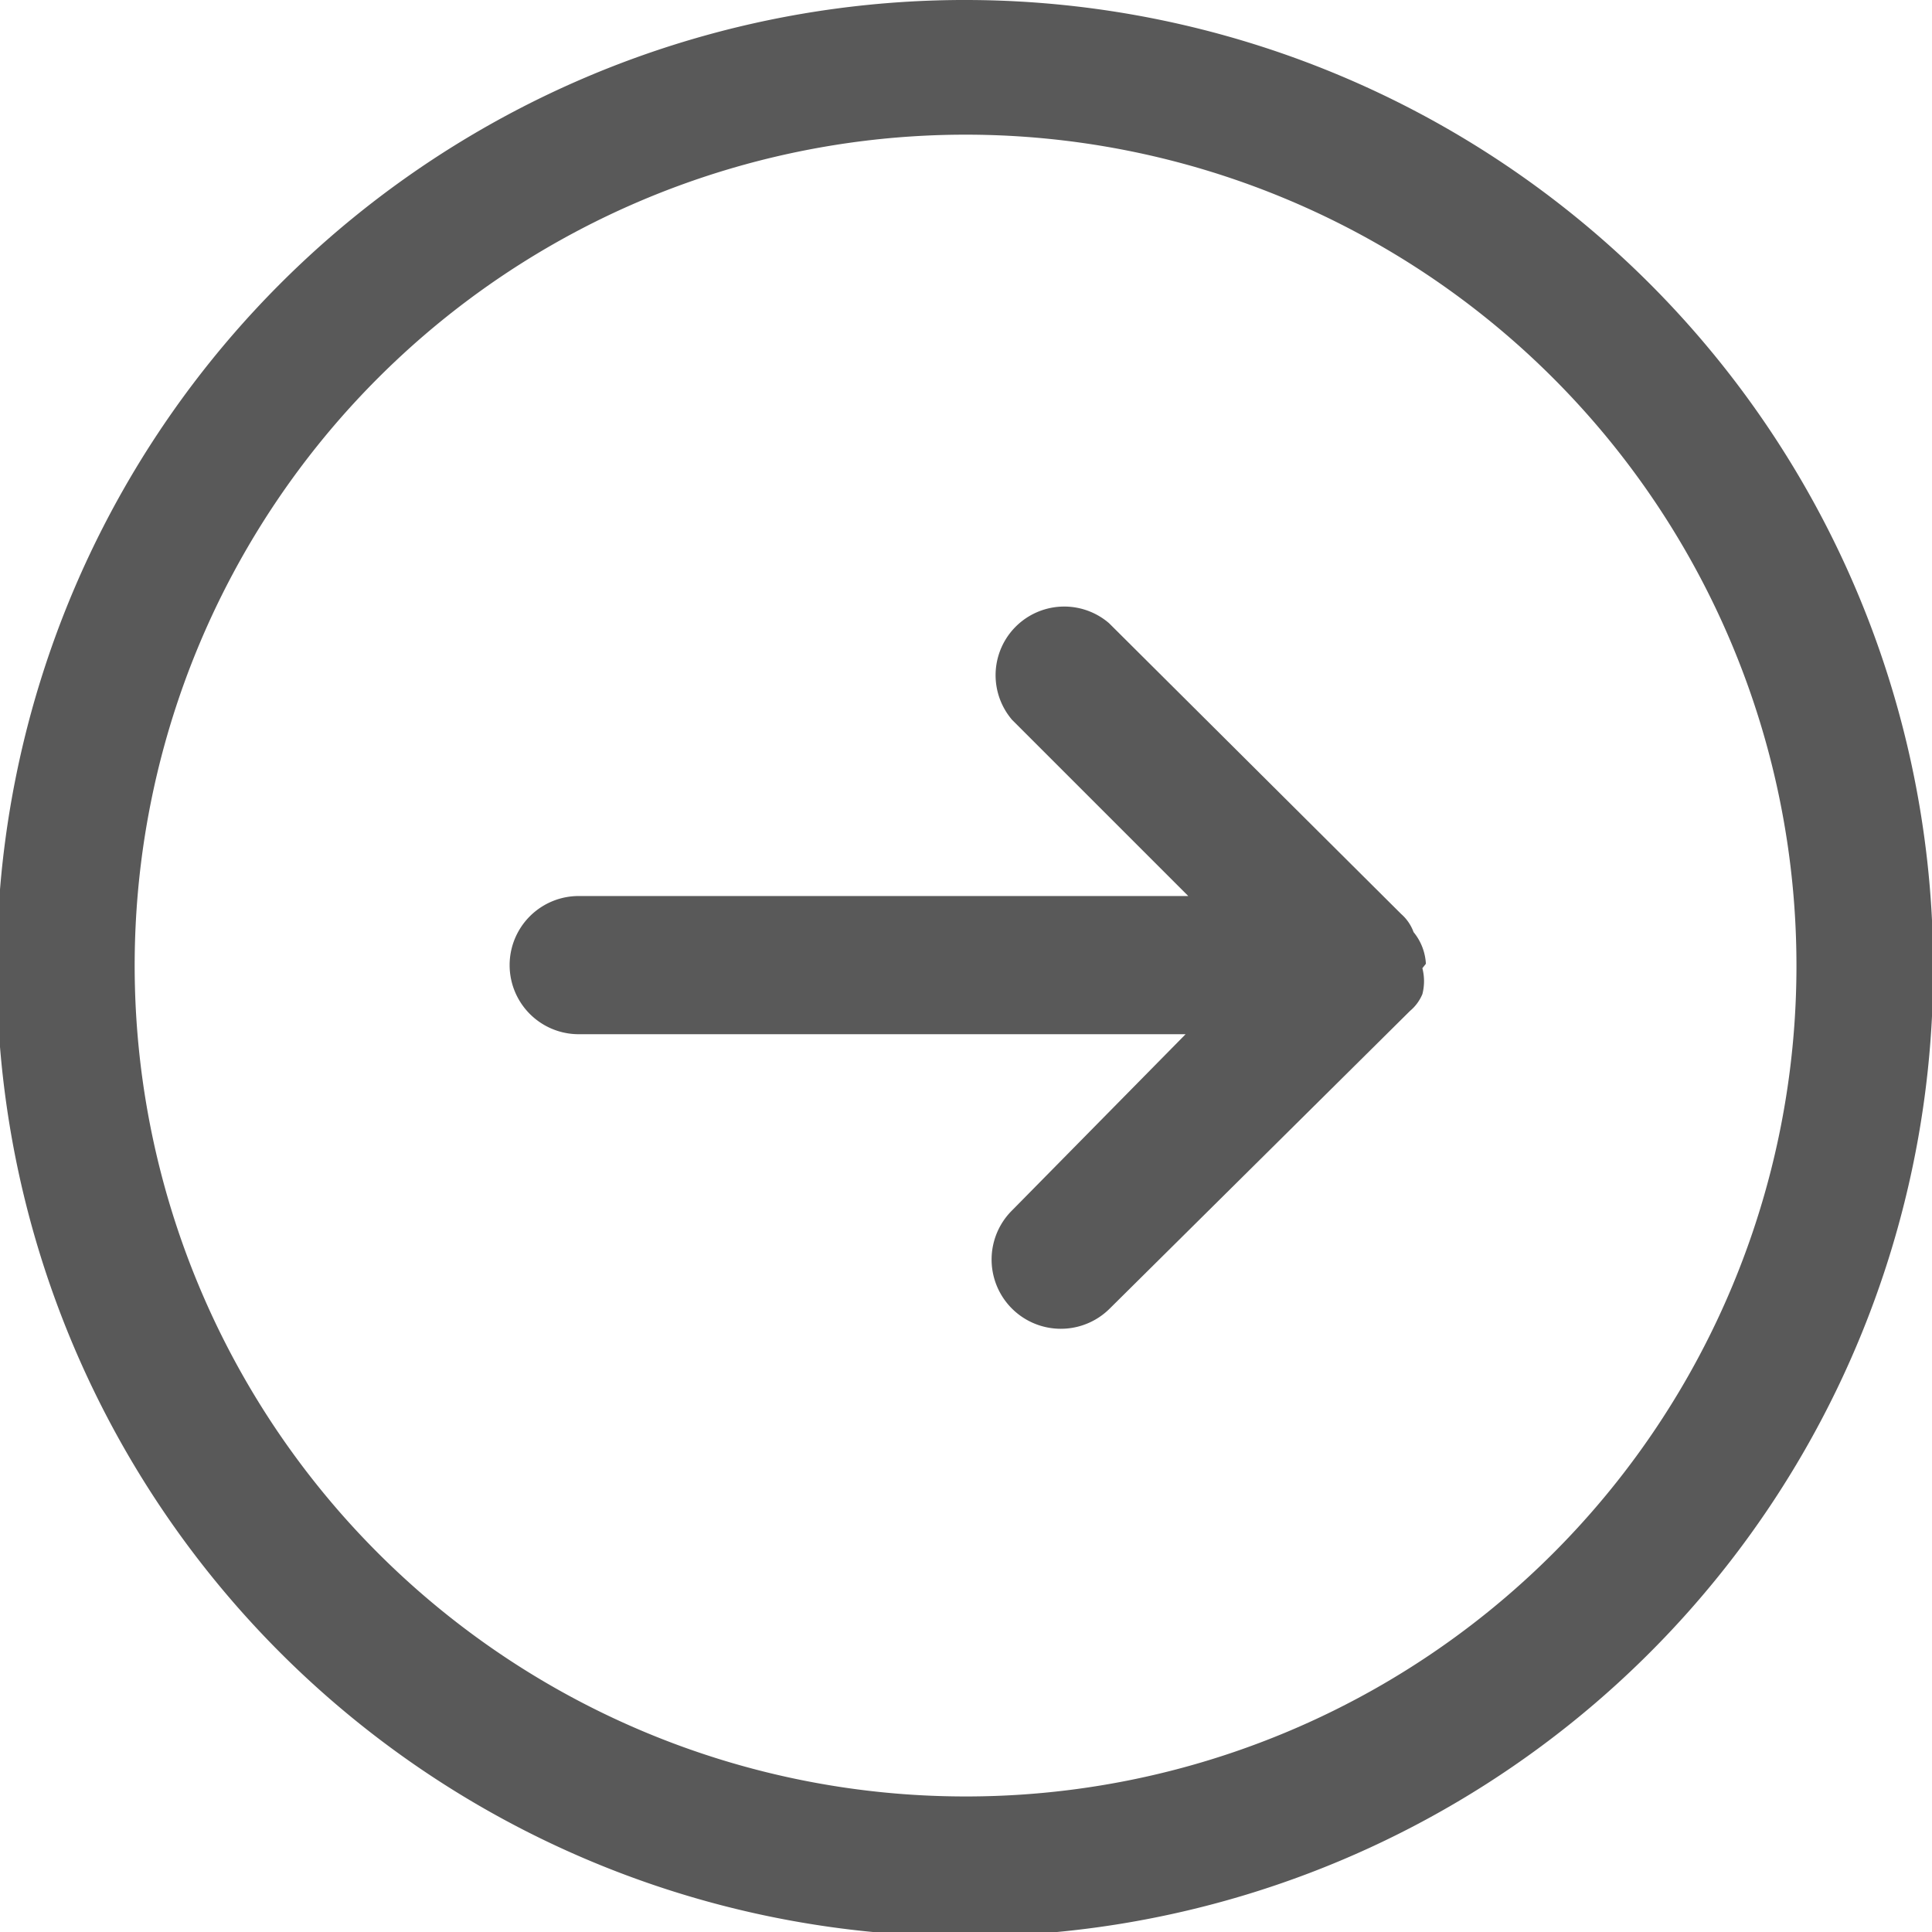
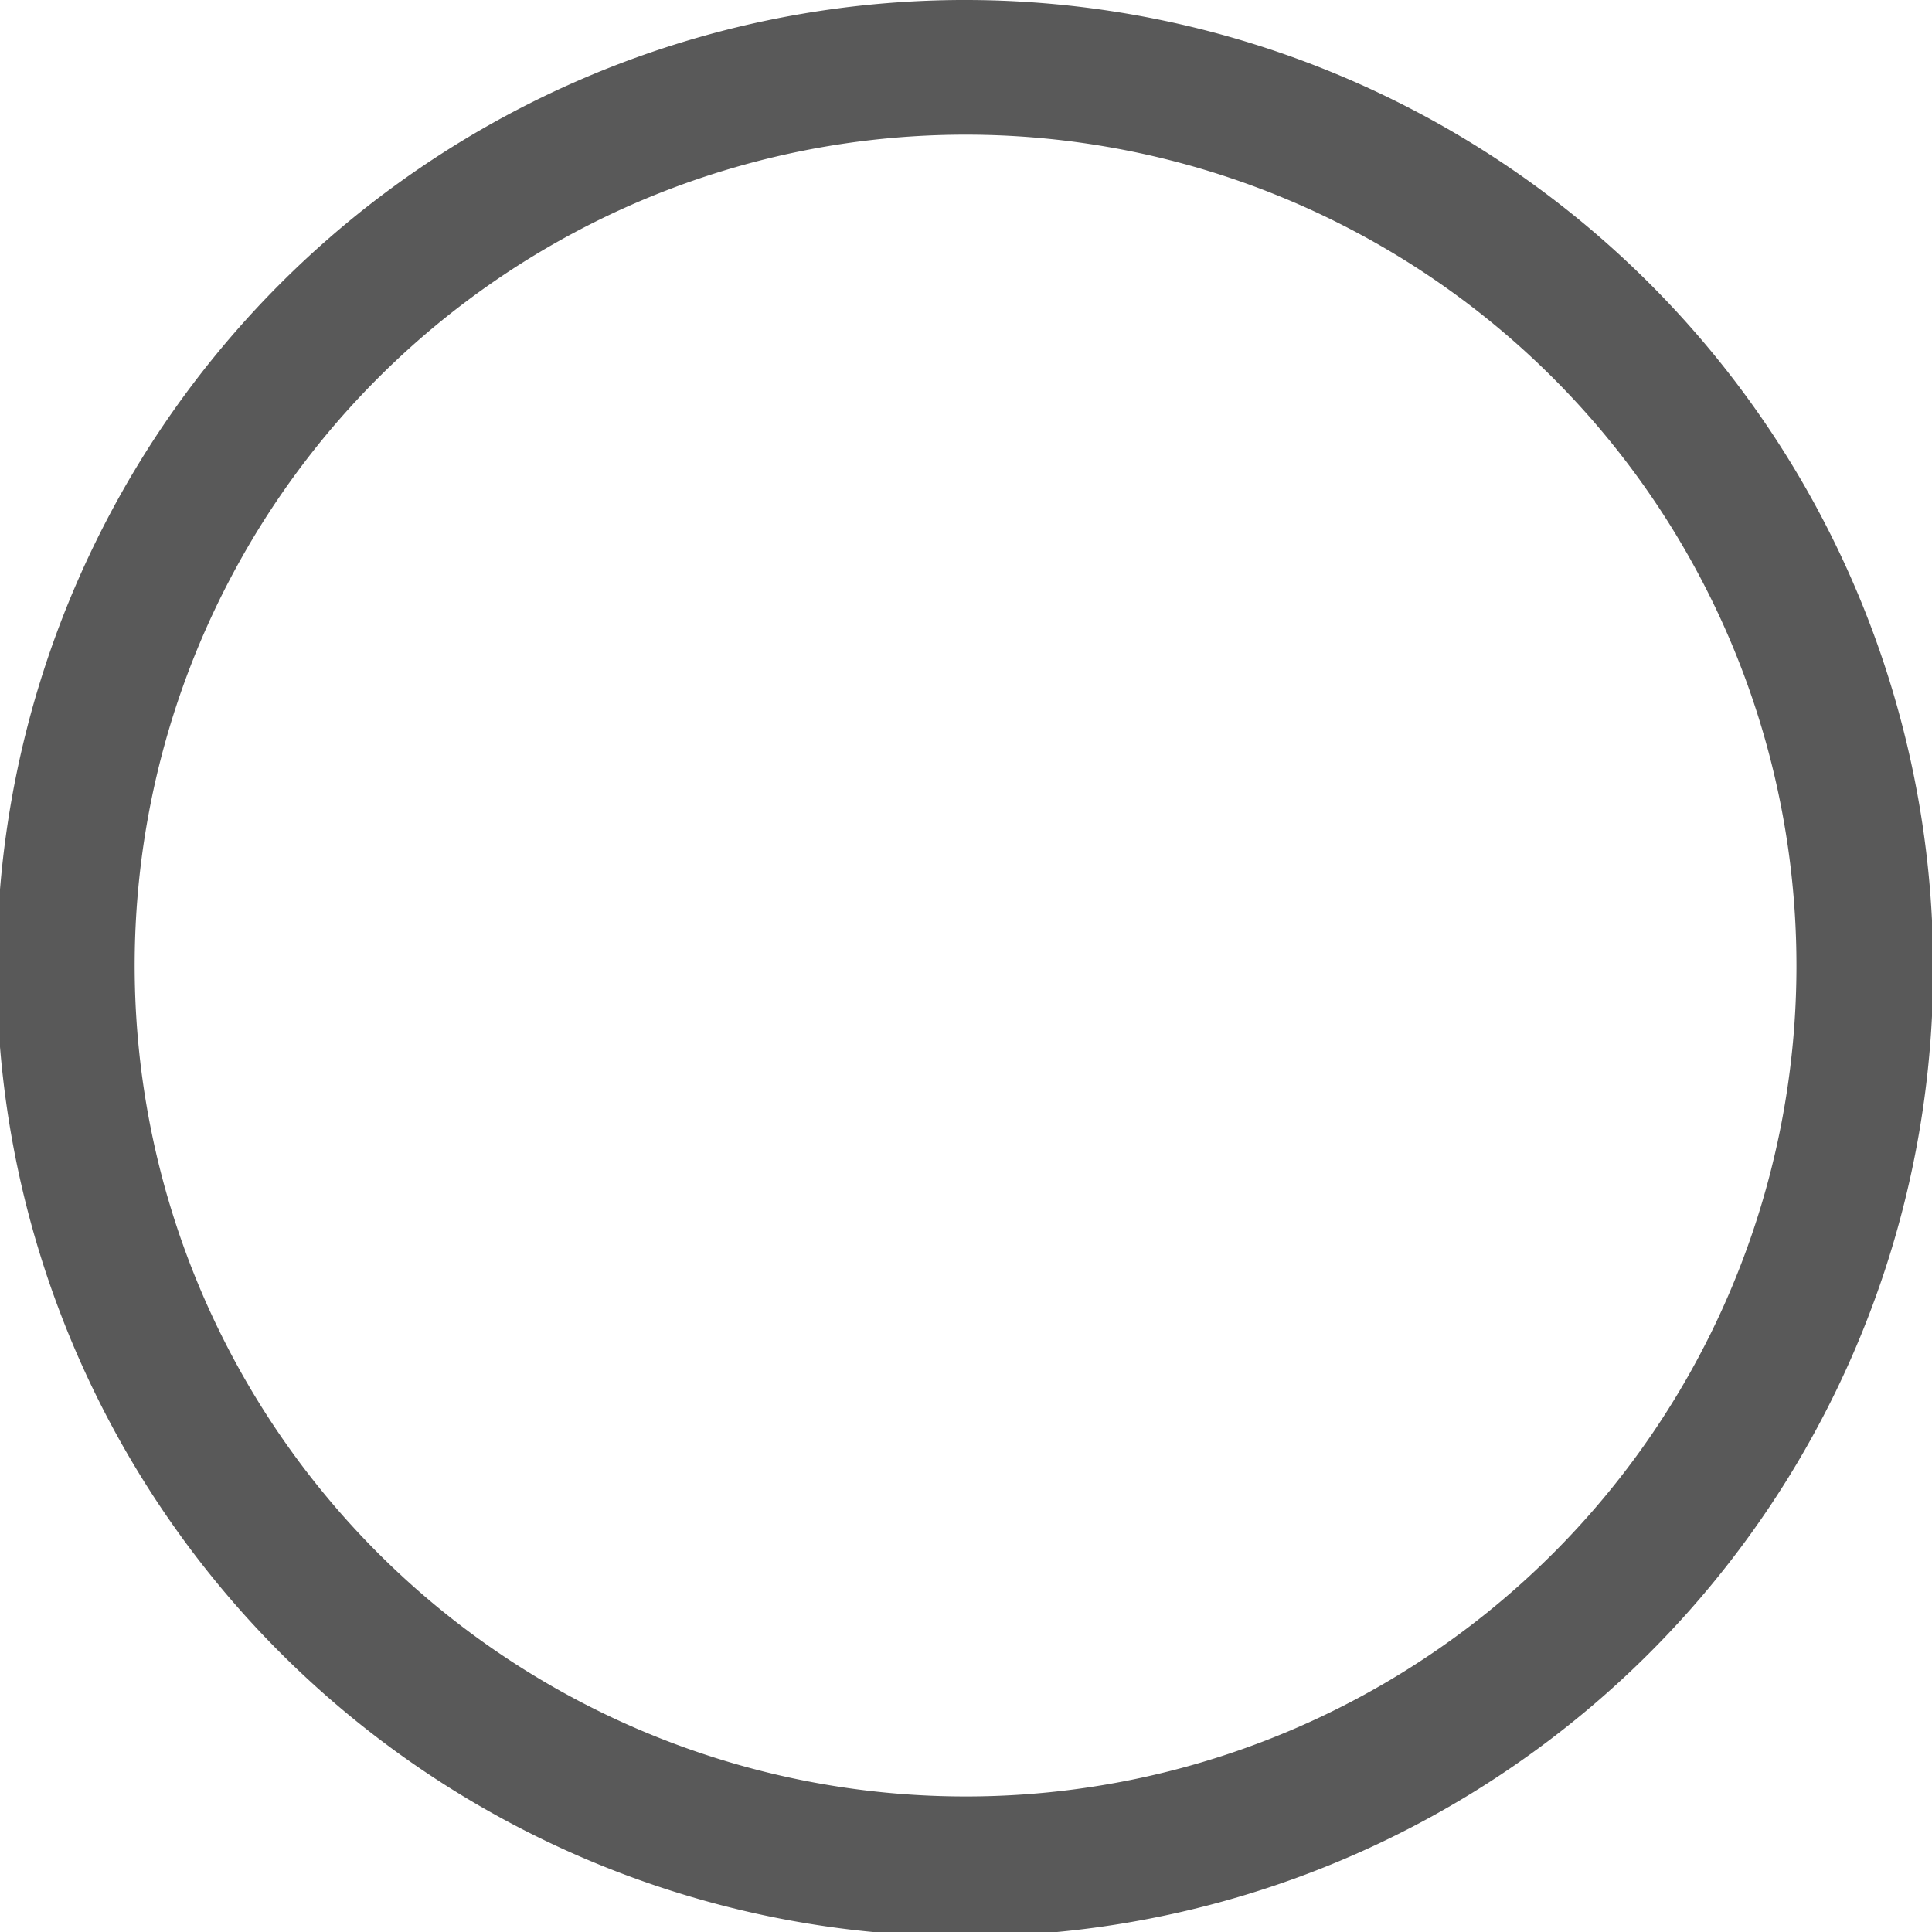
<svg xmlns="http://www.w3.org/2000/svg" id="图层_1" data-name="图层 1" viewBox="0 0 43.9 43.9">
  <defs>
    <style>.cls-1{opacity:0.65;}</style>
  </defs>
  <title>search-logo</title>
  <g class="cls-1">
    <path d="M22,0A22,22,0,1,0,37.47,6.43,22,22,0,0,0,22,0Zm0,40.82A18.88,18.88,0,1,1,40.82,22,18.87,18.87,0,0,1,22,40.82Zm0,0" />
-     <path d="M32.32,22a1.18,1.18,0,0,1,0,.59,1,1,0,0,1-.28.38l-6.83,6.77A1.55,1.55,0,0,1,23,27.5l3.94-4H13.15a1.57,1.57,0,1,1,0-3.14H27l-4-4a1.56,1.56,0,0,1,2.2-2.2l6.64,6.61a1,1,0,0,1,.28.41,1.24,1.24,0,0,1,.28.72Zm0,0" />
  </g>
</svg>